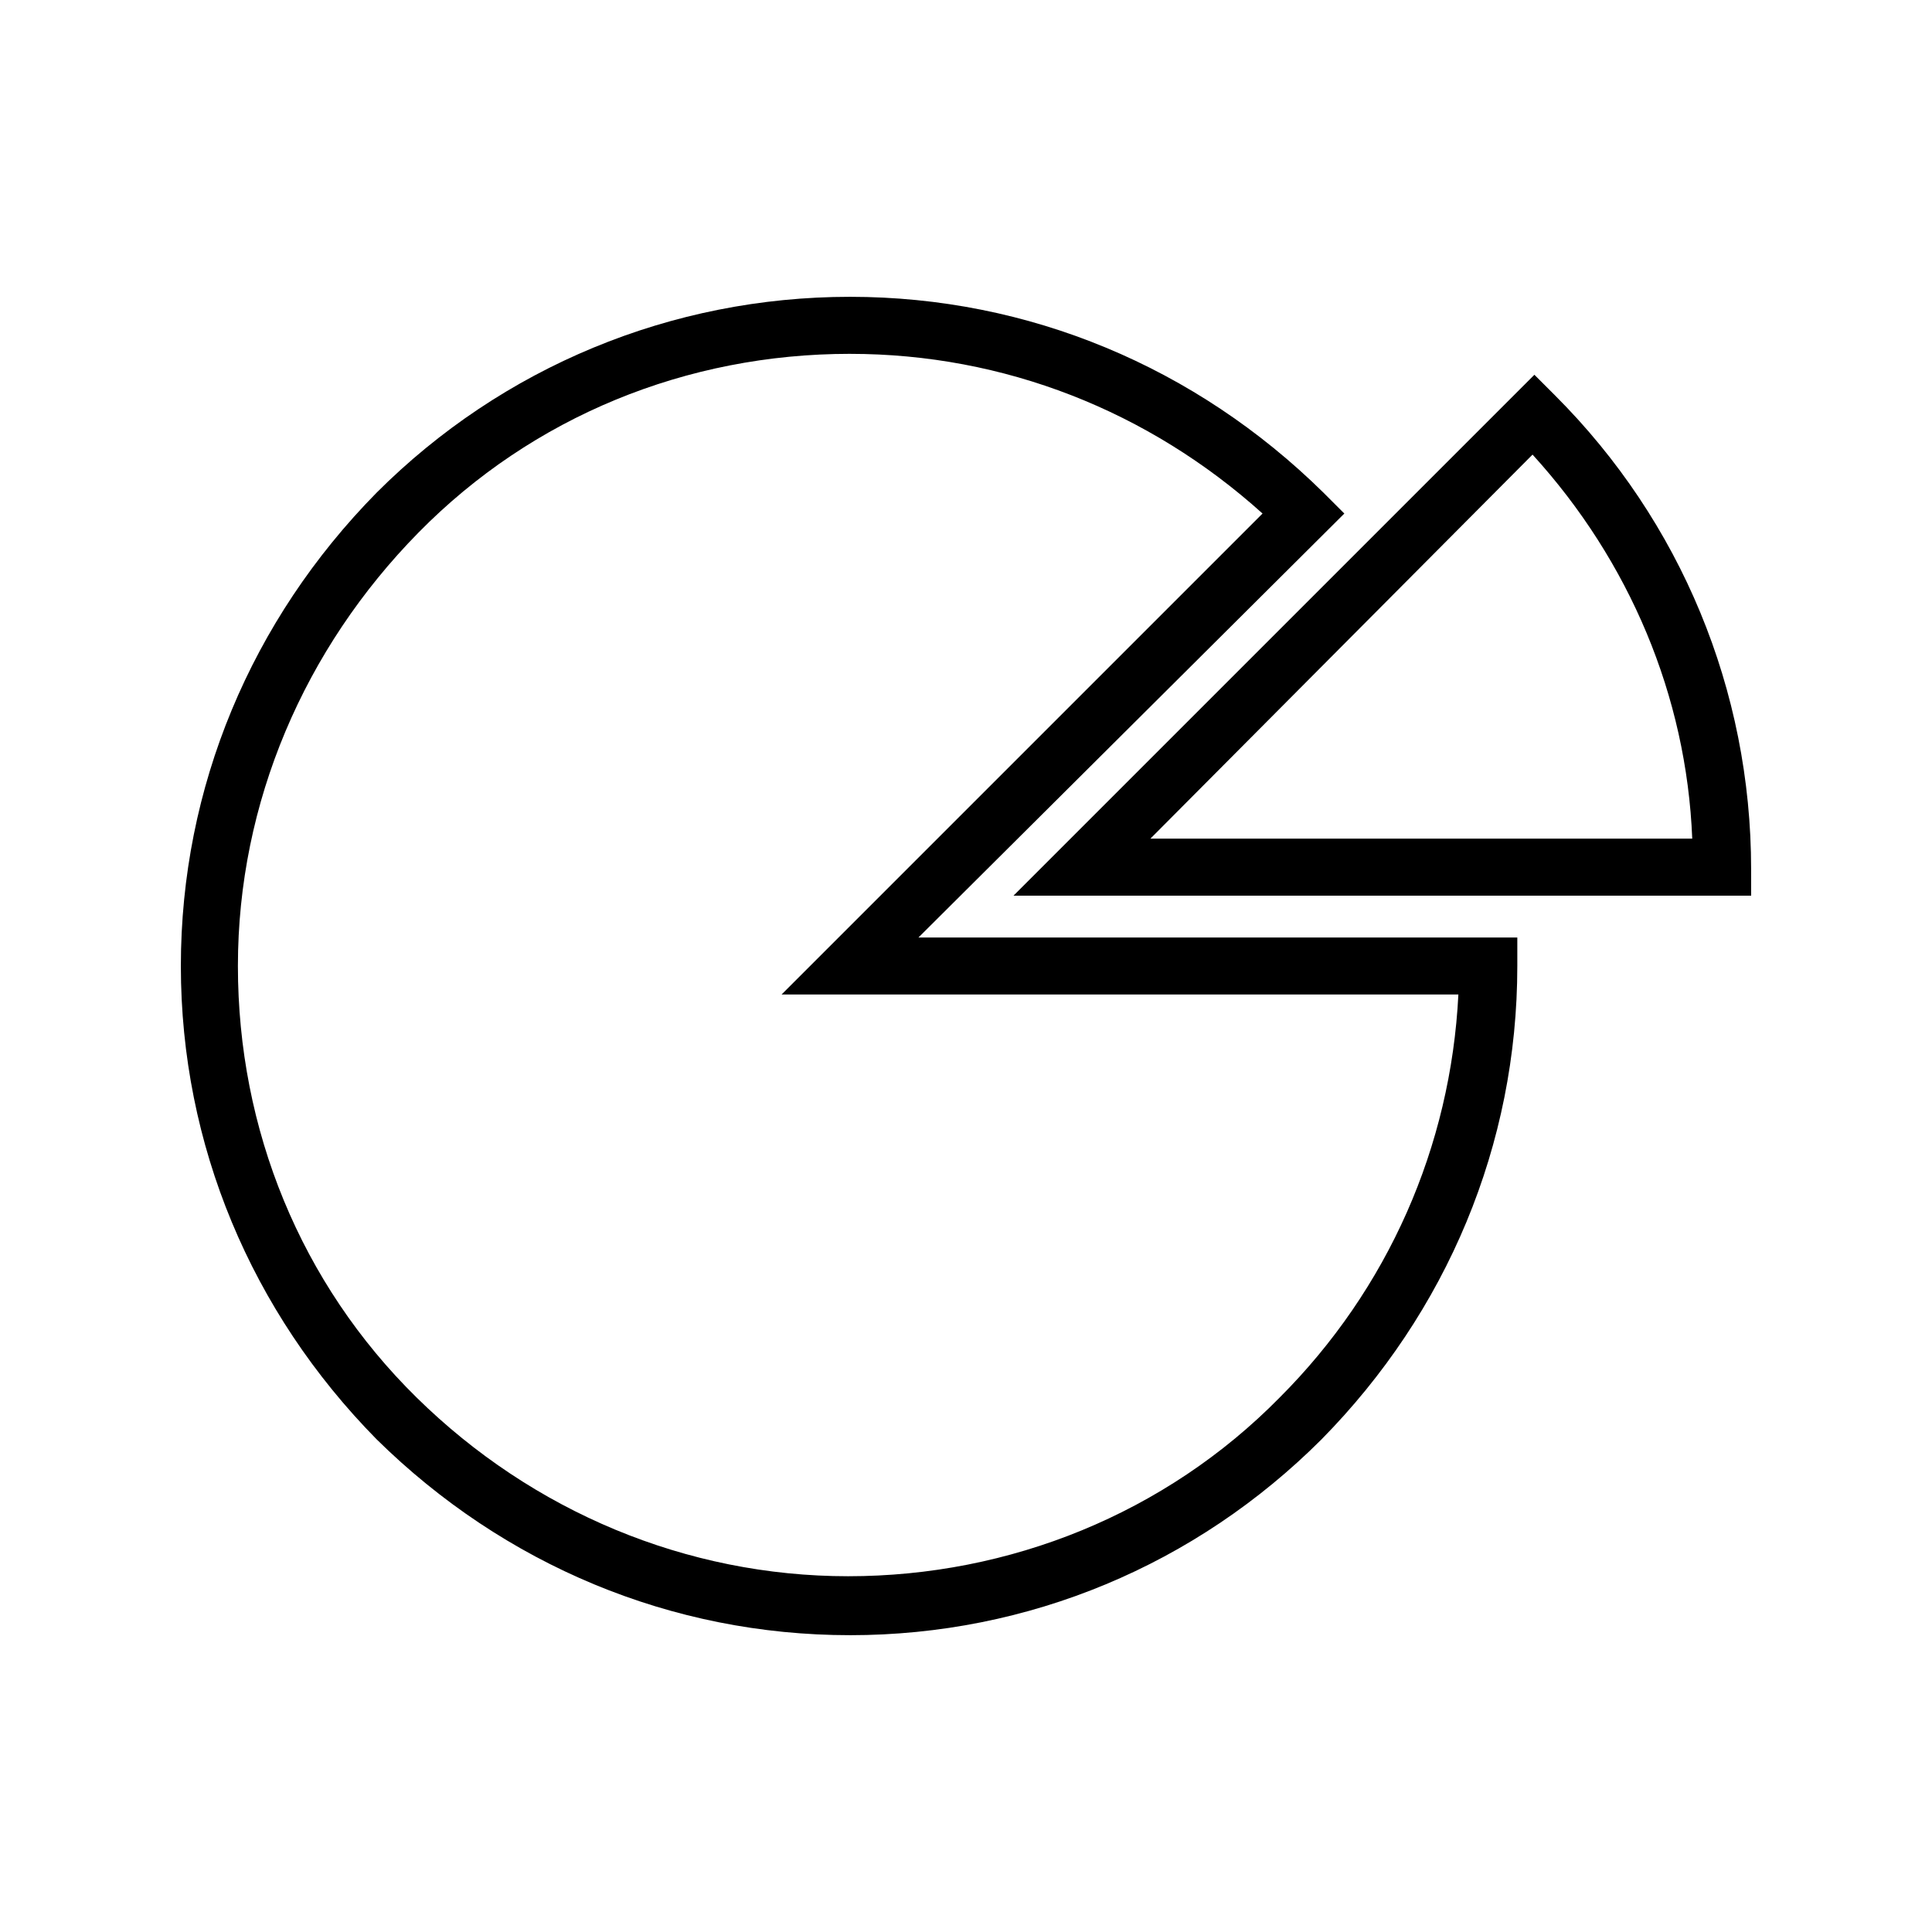
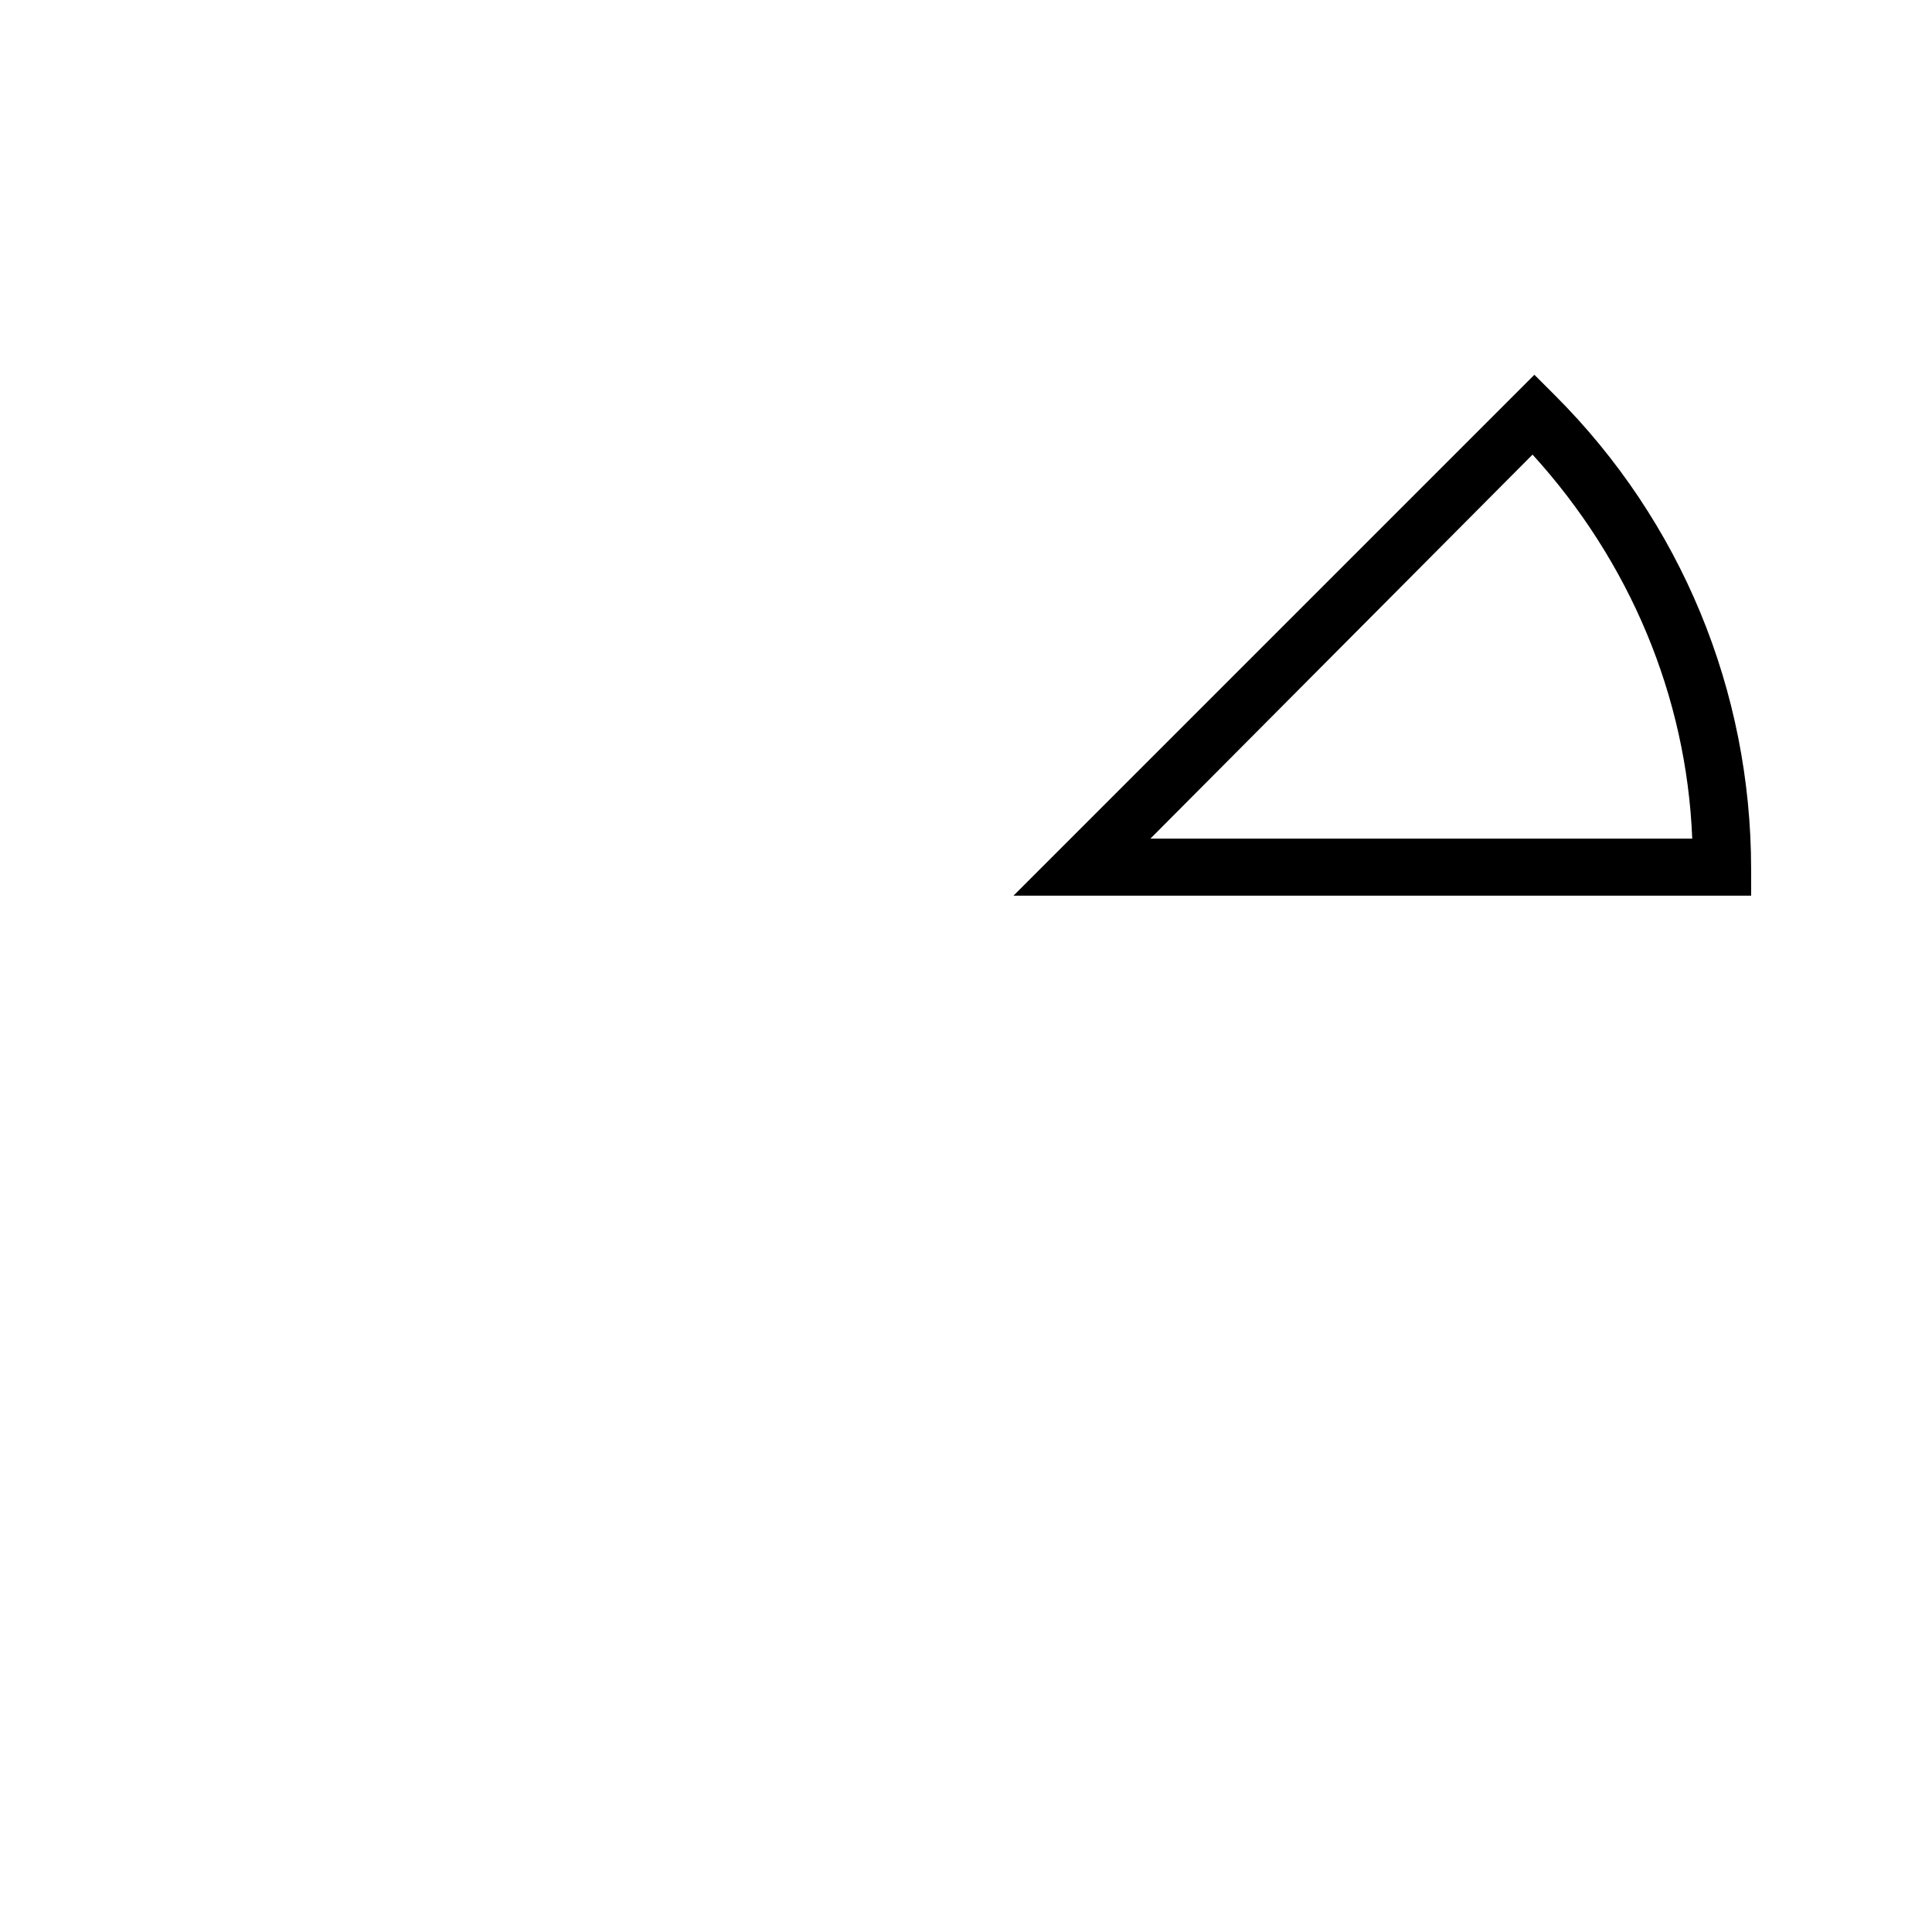
<svg xmlns="http://www.w3.org/2000/svg" fill="#000000" width="800px" height="800px" version="1.1" viewBox="144 144 512 512">
  <g>
-     <path d="m369.27 577.34c-47.359 0-91.691-18.641-125.45-51.891-33.25-33.758-51.891-78.094-51.891-125.45 0-47.359 18.641-91.691 51.891-125.45 33.25-33.25 78.09-51.891 125.45-51.891s91.691 18.641 125.45 51.891l5.543 5.543-112.86 112.35h158.7v7.559c0 47.359-18.641 91.691-51.891 125.45-33.25 33.25-77.586 51.891-124.95 51.891zm0-339.57c-43.328 0-84.137 16.625-114.36 47.359-30.23 30.73-47.863 71.539-47.863 114.87s16.625 84.137 47.359 114.36c30.73 30.23 71.539 47.359 114.36 47.359s84.137-16.625 114.36-47.359c28.719-28.719 45.344-66.504 47.359-106.81h-179.36l127.46-127.46c-30.23-27.203-68.52-42.316-109.33-42.316z" />
    <path d="m608.07 381.36h-195.48l138.04-138.04 5.543 5.543c33.25 33.25 51.891 78.09 51.891 125.45zm-159.2-15.117h143.59c-1.512-37.785-16.625-73.555-42.32-101.77z" />
  </g>
</svg>